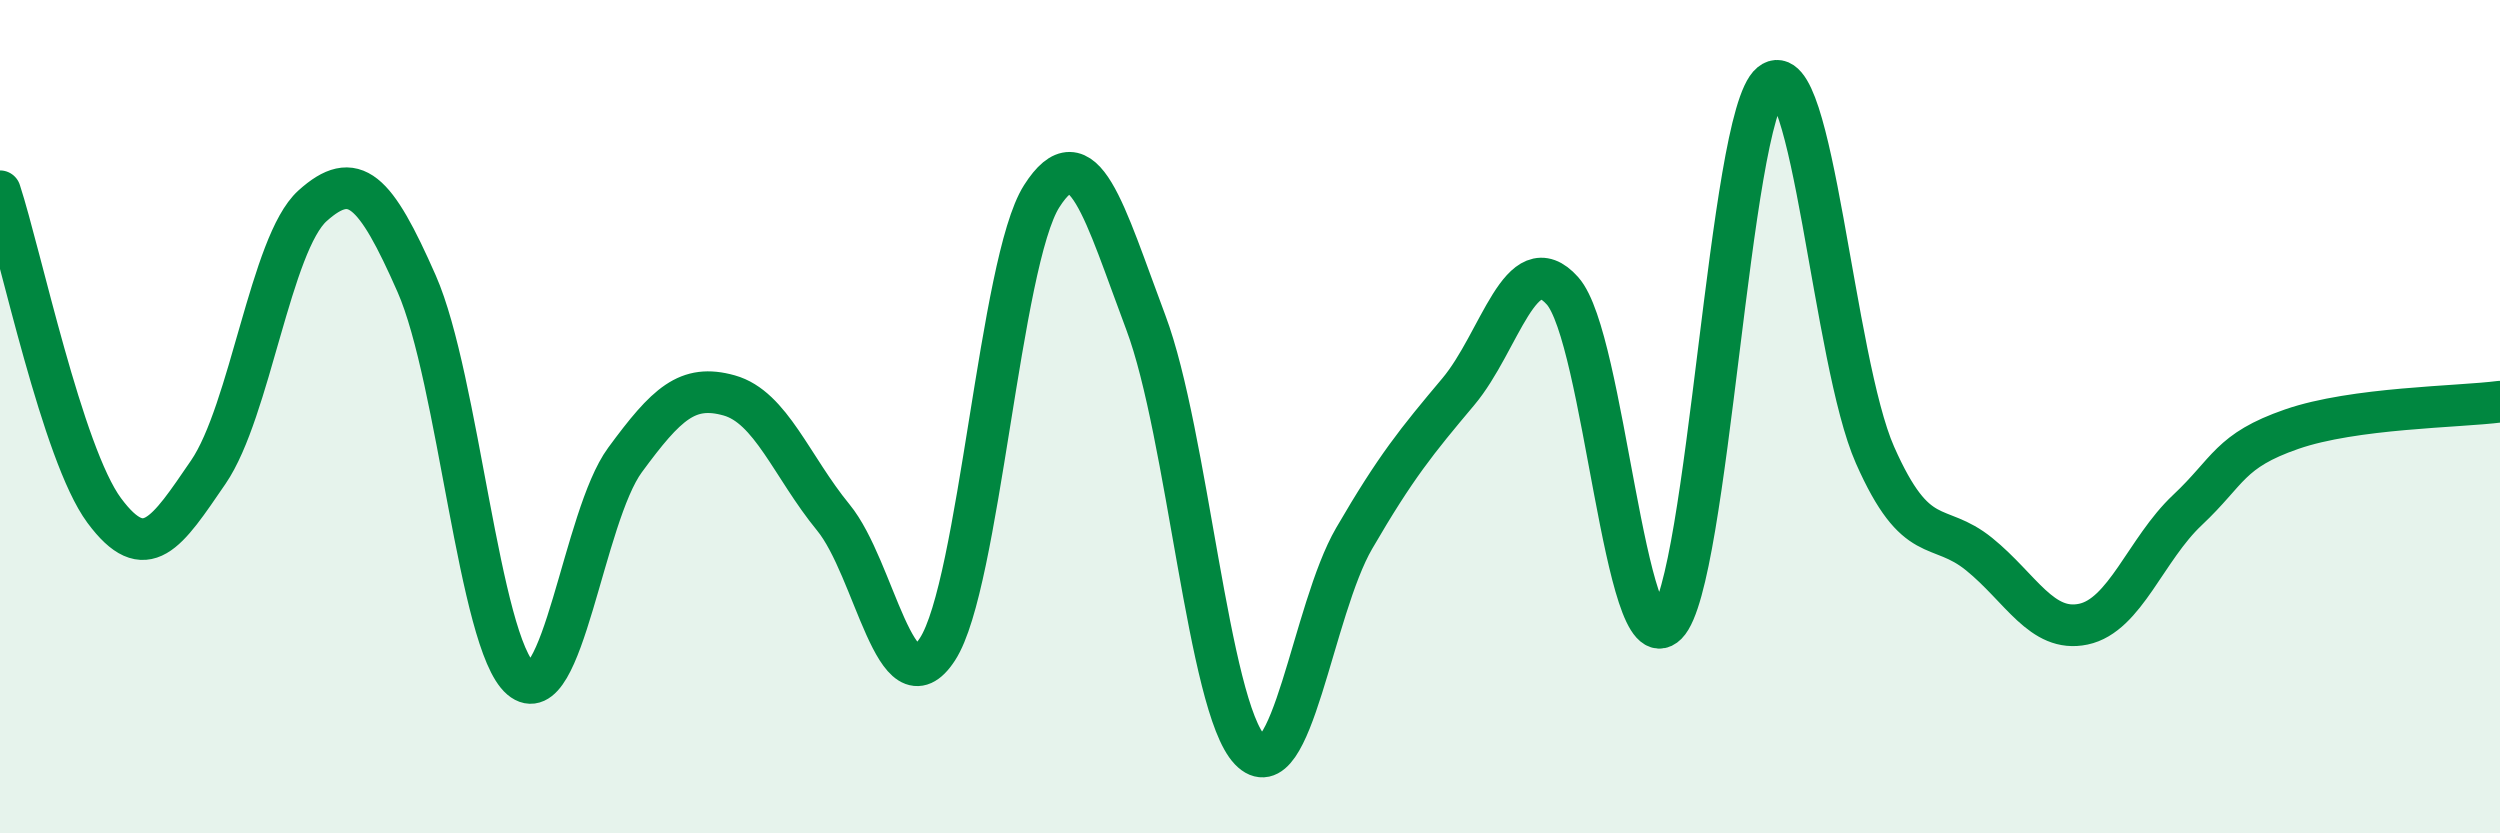
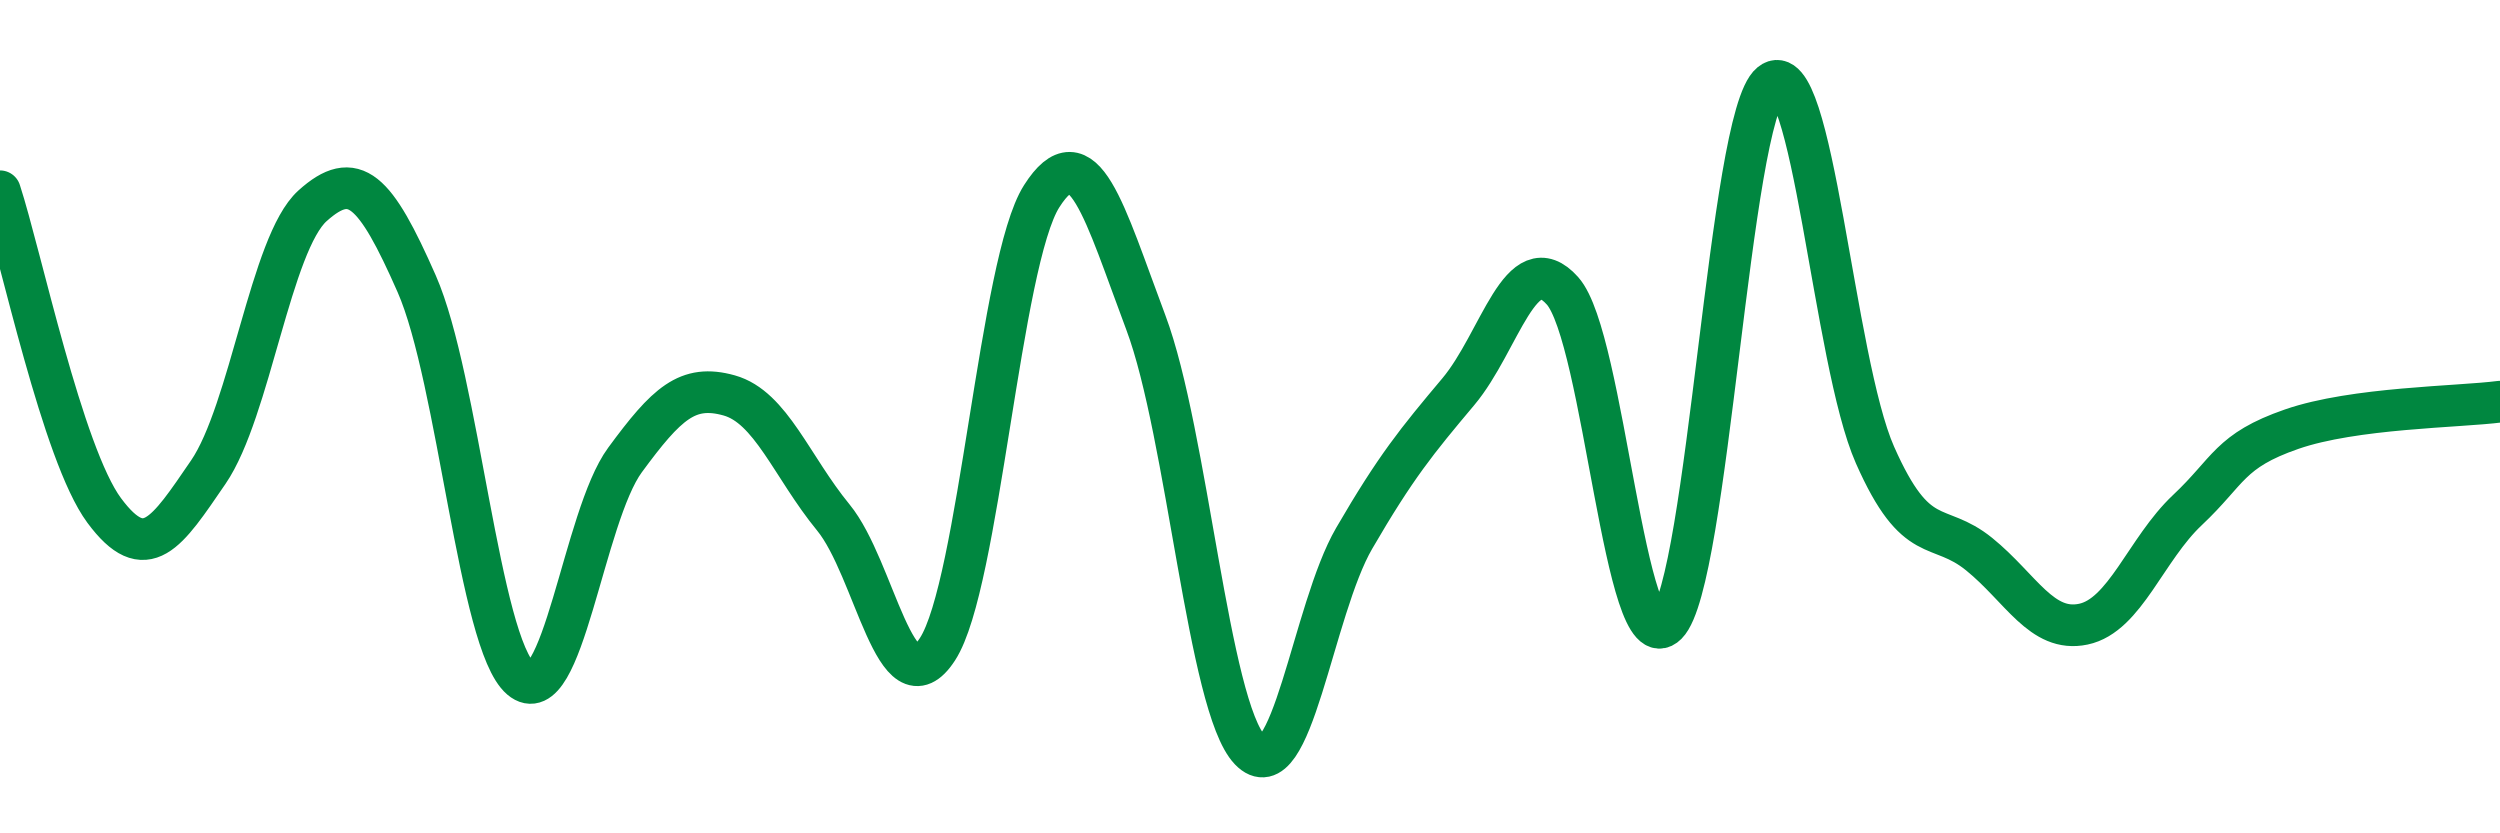
<svg xmlns="http://www.w3.org/2000/svg" width="60" height="20" viewBox="0 0 60 20">
-   <path d="M 0,4.59 C 0.5,6.12 1.5,10.9 2.5,12.25 C 3.5,13.6 4,12.79 5,11.33 C 6,9.87 6.5,5.84 7.5,4.94 C 8.5,4.04 9,4.54 10,6.81 C 11,9.08 11.5,15.44 12.5,16.29 C 13.5,17.14 14,12.4 15,11.04 C 16,9.68 16.5,9.21 17.5,9.49 C 18.5,9.77 19,11.2 20,12.42 C 21,13.64 21.5,17.12 22.5,15.58 C 23.5,14.04 24,6.28 25,4.71 C 26,3.14 26.5,5.08 27.5,7.74 C 28.5,10.4 29,16.96 30,18 C 31,19.04 31.5,14.64 32.5,12.92 C 33.5,11.2 34,10.59 35,9.4 C 36,8.21 36.5,5.86 37.5,6.98 C 38.5,8.1 39,15.98 40,14.98 C 41,13.98 41.5,2.81 42.5,2 C 43.5,1.19 44,8.66 45,10.92 C 46,13.18 46.5,12.49 47.5,13.3 C 48.5,14.11 49,15.19 50,14.98 C 51,14.77 51.5,13.18 52.5,12.24 C 53.5,11.3 53.5,10.82 55,10.3 C 56.5,9.78 59,9.77 60,9.64L60 20L0 20Z" fill="#008740" opacity="0.1" stroke-linecap="round" stroke-linejoin="round" />
  <path d="M 0,4.59 C 0.5,6.12 1.5,10.9 2.5,12.25 C 3.5,13.6 4,12.79 5,11.33 C 6,9.87 6.5,5.84 7.5,4.94 C 8.5,4.04 9,4.54 10,6.81 C 11,9.08 11.5,15.44 12.5,16.29 C 13.5,17.14 14,12.4 15,11.04 C 16,9.68 16.5,9.21 17.5,9.49 C 18.5,9.77 19,11.2 20,12.42 C 21,13.64 21.5,17.12 22.5,15.58 C 23.5,14.04 24,6.28 25,4.71 C 26,3.14 26.5,5.08 27.5,7.74 C 28.5,10.4 29,16.96 30,18 C 31,19.04 31.5,14.64 32.5,12.92 C 33.5,11.2 34,10.59 35,9.4 C 36,8.21 36.5,5.86 37.5,6.98 C 38.5,8.1 39,15.98 40,14.98 C 41,13.98 41.5,2.81 42.5,2 C 43.5,1.19 44,8.66 45,10.92 C 46,13.18 46.5,12.49 47.5,13.3 C 48.5,14.11 49,15.19 50,14.98 C 51,14.77 51.5,13.18 52.5,12.24 C 53.5,11.3 53.5,10.82 55,10.3 C 56.5,9.78 59,9.77 60,9.64" stroke="#008740" stroke-width="1" fill="none" stroke-linecap="round" stroke-linejoin="round" />
</svg>